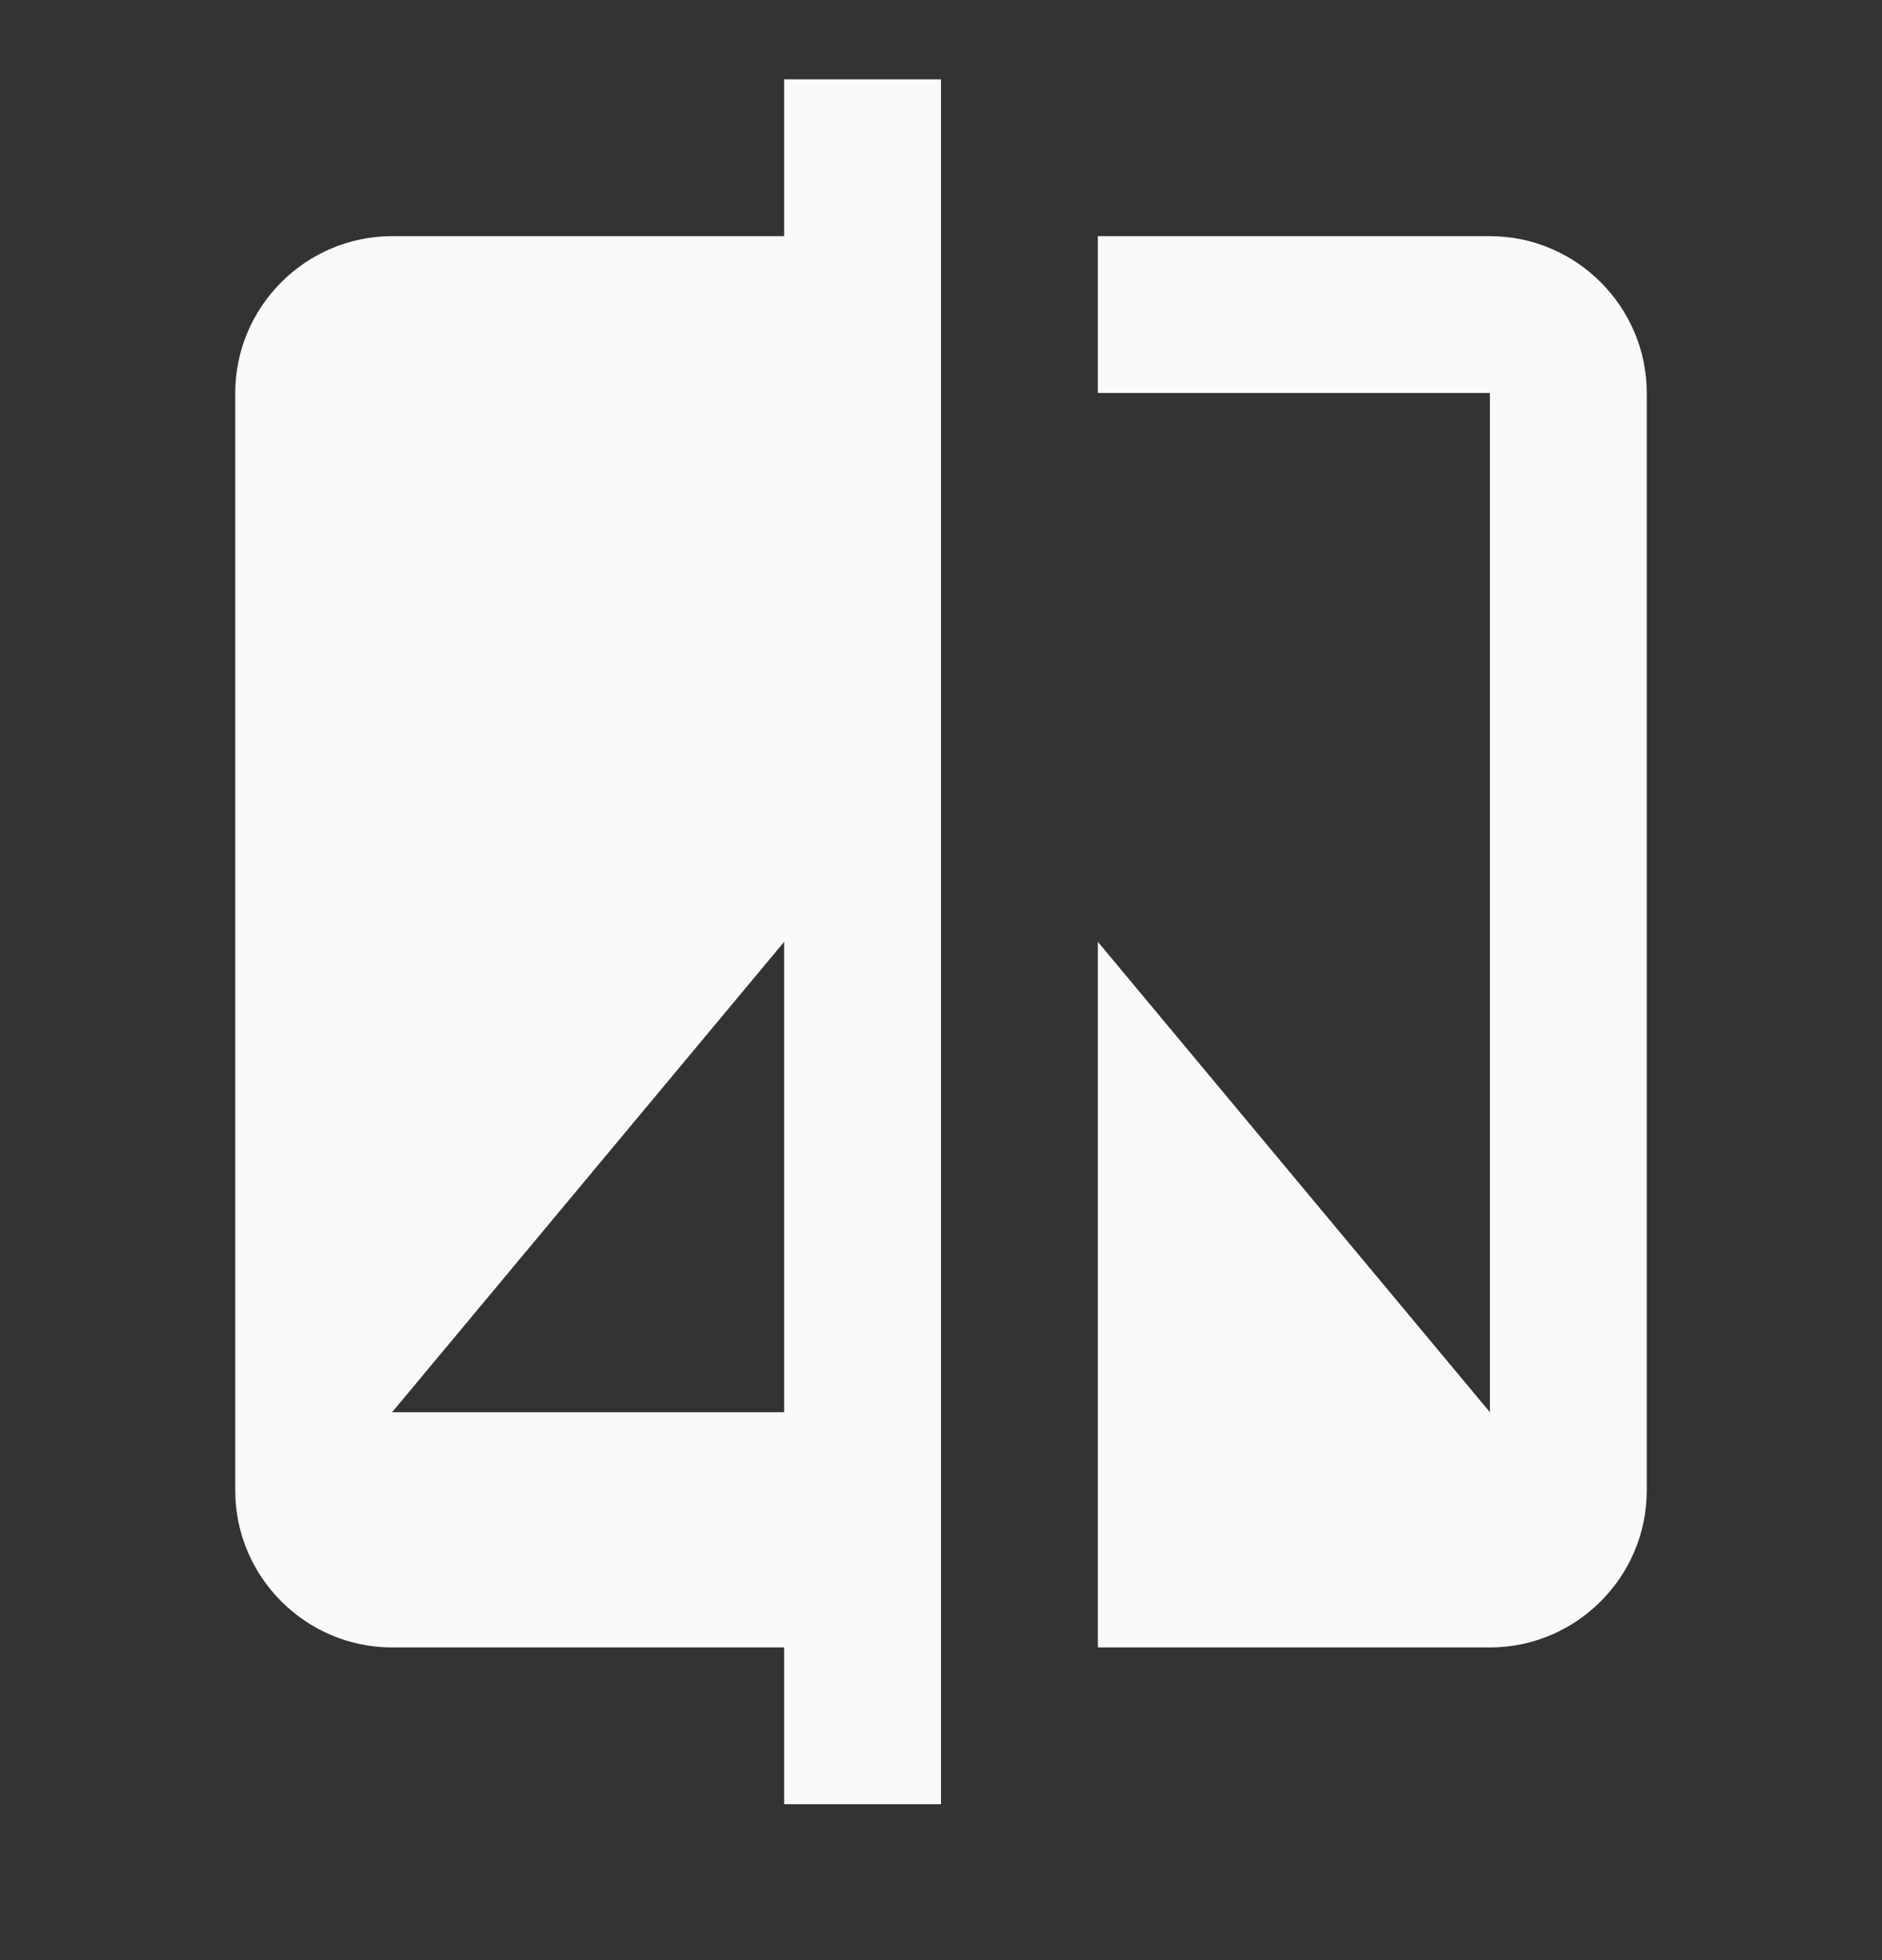
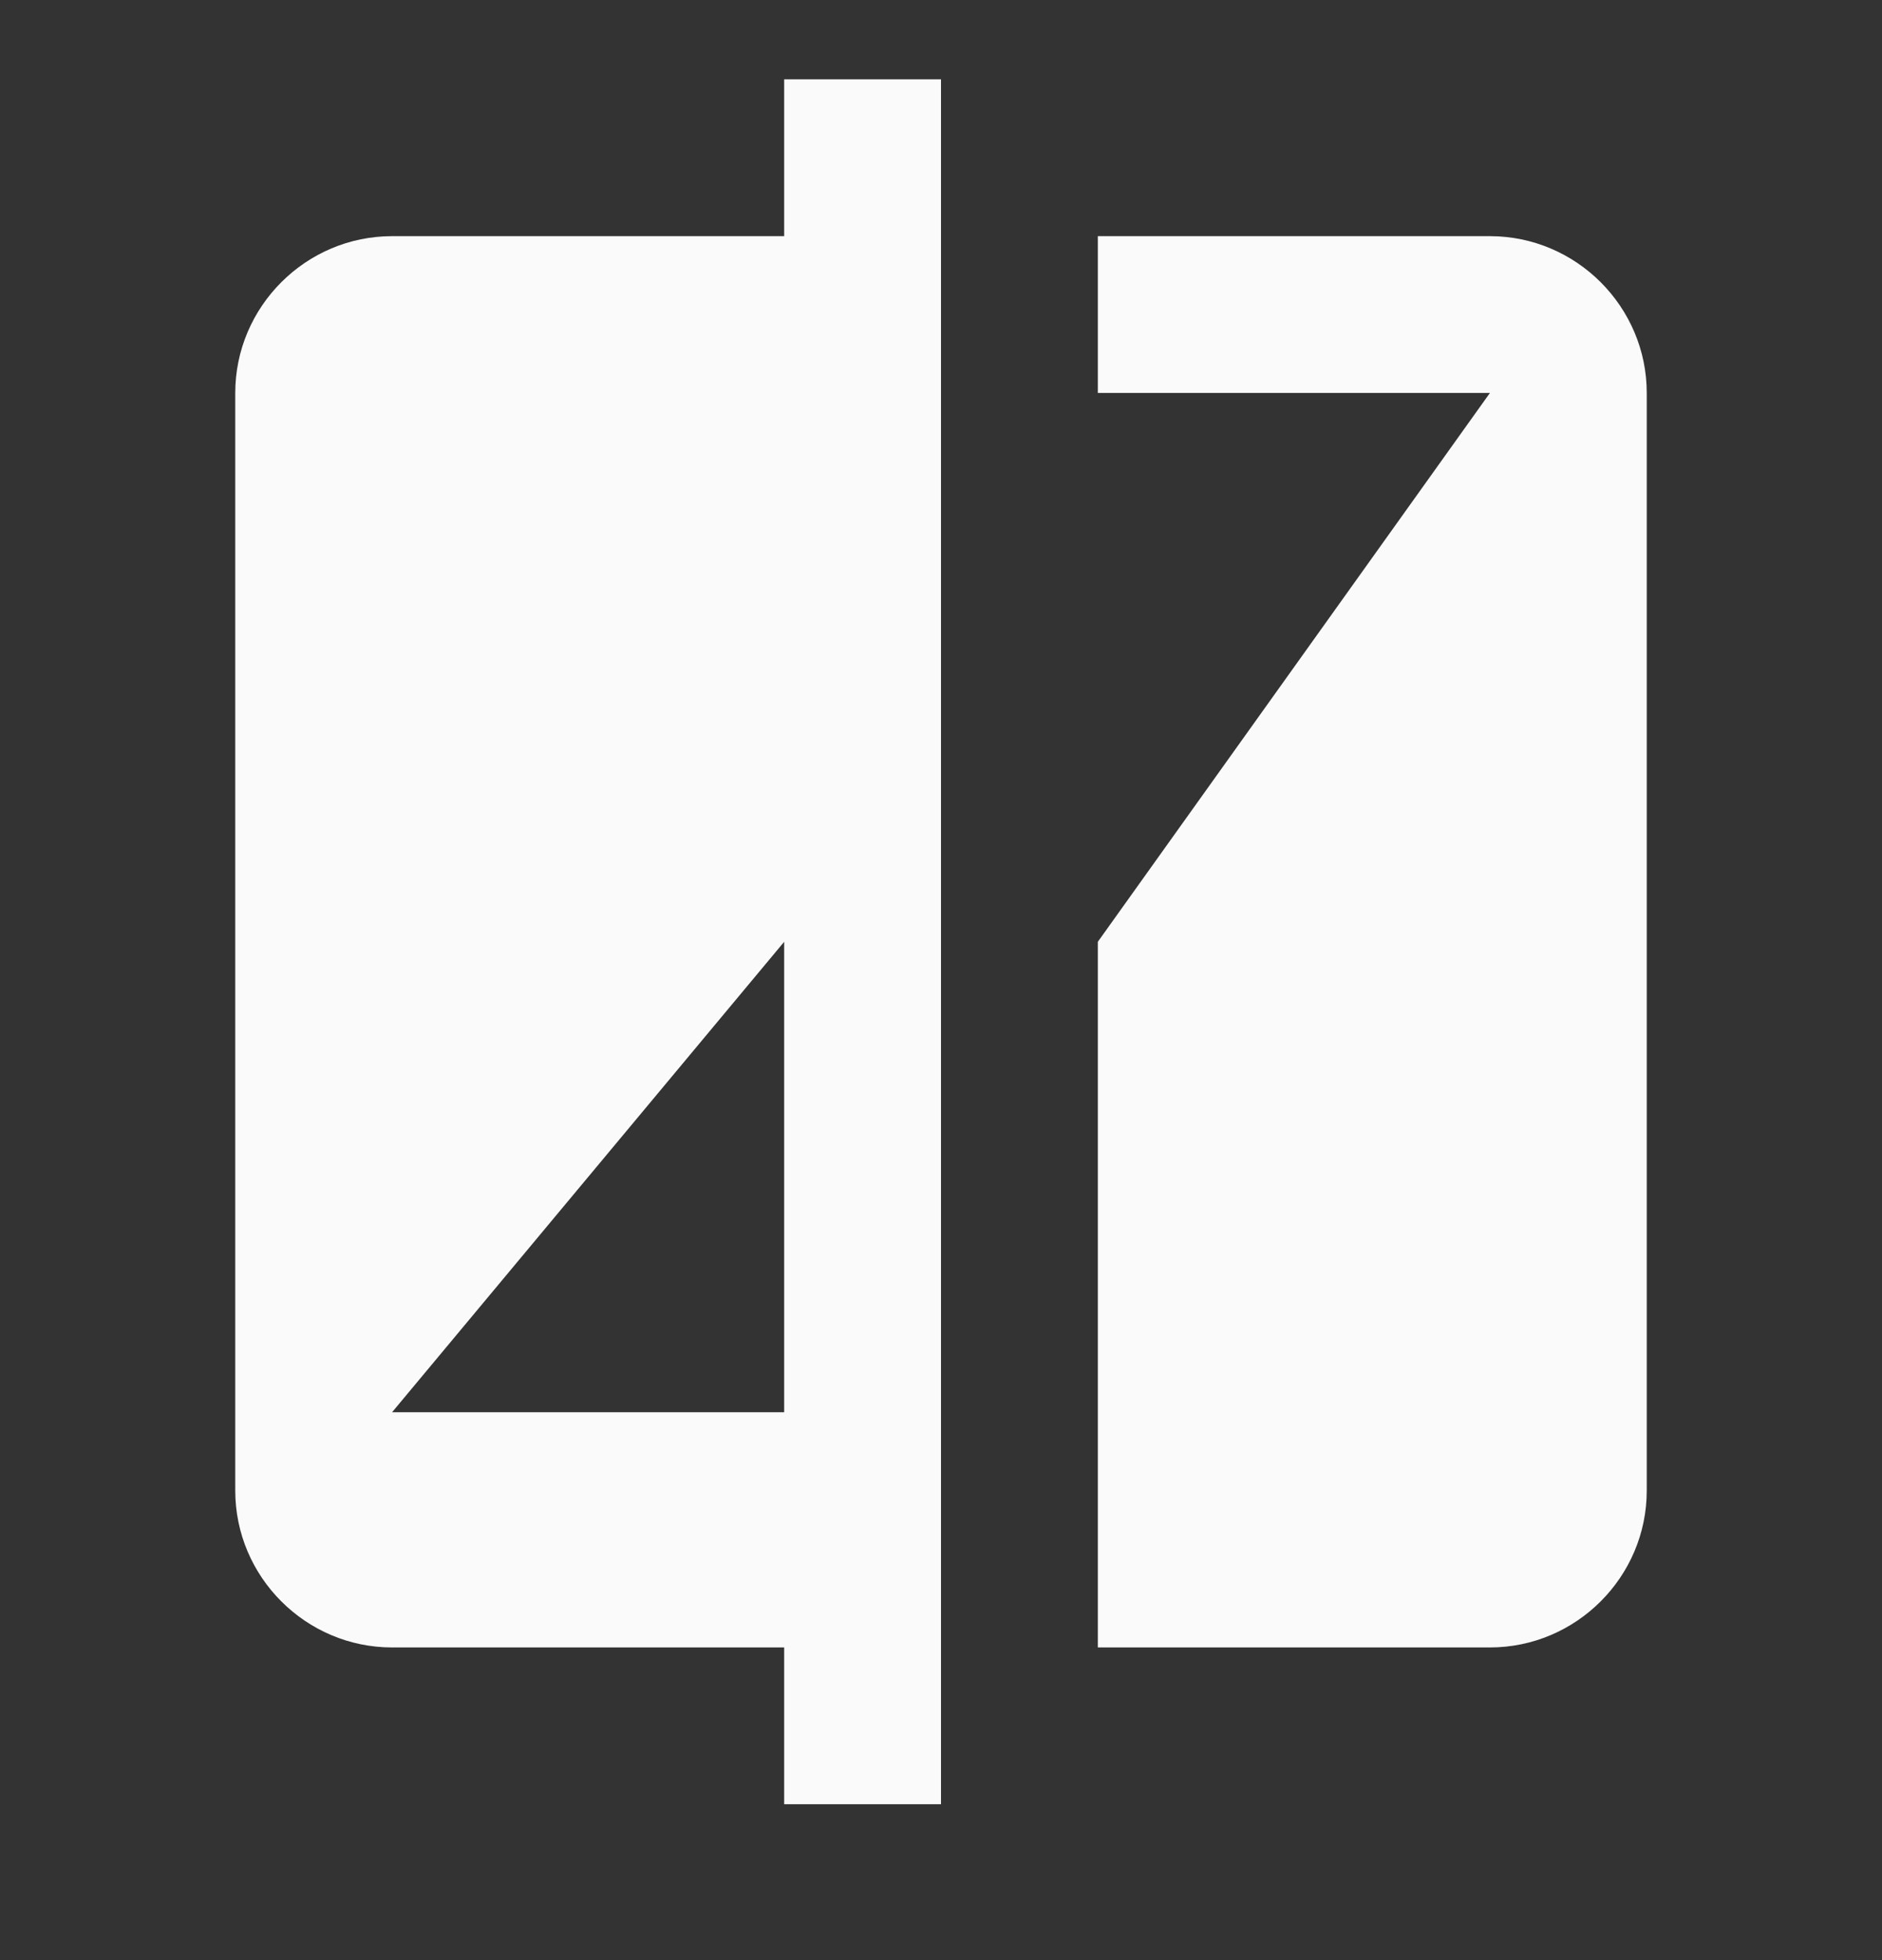
<svg xmlns="http://www.w3.org/2000/svg" width="24" height="25" viewBox="0 0 24 25" fill="none">
  <rect x="0" y="0" width="24" height="25" fill="#333333" stroke="none" />
-   <path d="M10 3.012H5C3.9 3.012 3 3.912 3 5.012V19.012C3 20.112 3.9 21.012 5 21.012H10V23.012H12V1.012H10V3.012ZM10 18.012H5L10 12.012V18.012ZM19 3.012H14V5.012H19V18.012L14 12.012V21.012H19C20.1 21.012 21 20.112 21 19.012V5.012C21 3.912 20.1 3.012 19 3.012Z" fill="#FAFAFA" />
+   <path d="M10 3.012H5C3.9 3.012 3 3.912 3 5.012V19.012C3 20.112 3.9 21.012 5 21.012H10V23.012H12V1.012H10V3.012ZM10 18.012H5L10 12.012V18.012ZM19 3.012H14V5.012H19L14 12.012V21.012H19C20.1 21.012 21 20.112 21 19.012V5.012C21 3.912 20.1 3.012 19 3.012Z" fill="#FAFAFA" />
</svg>